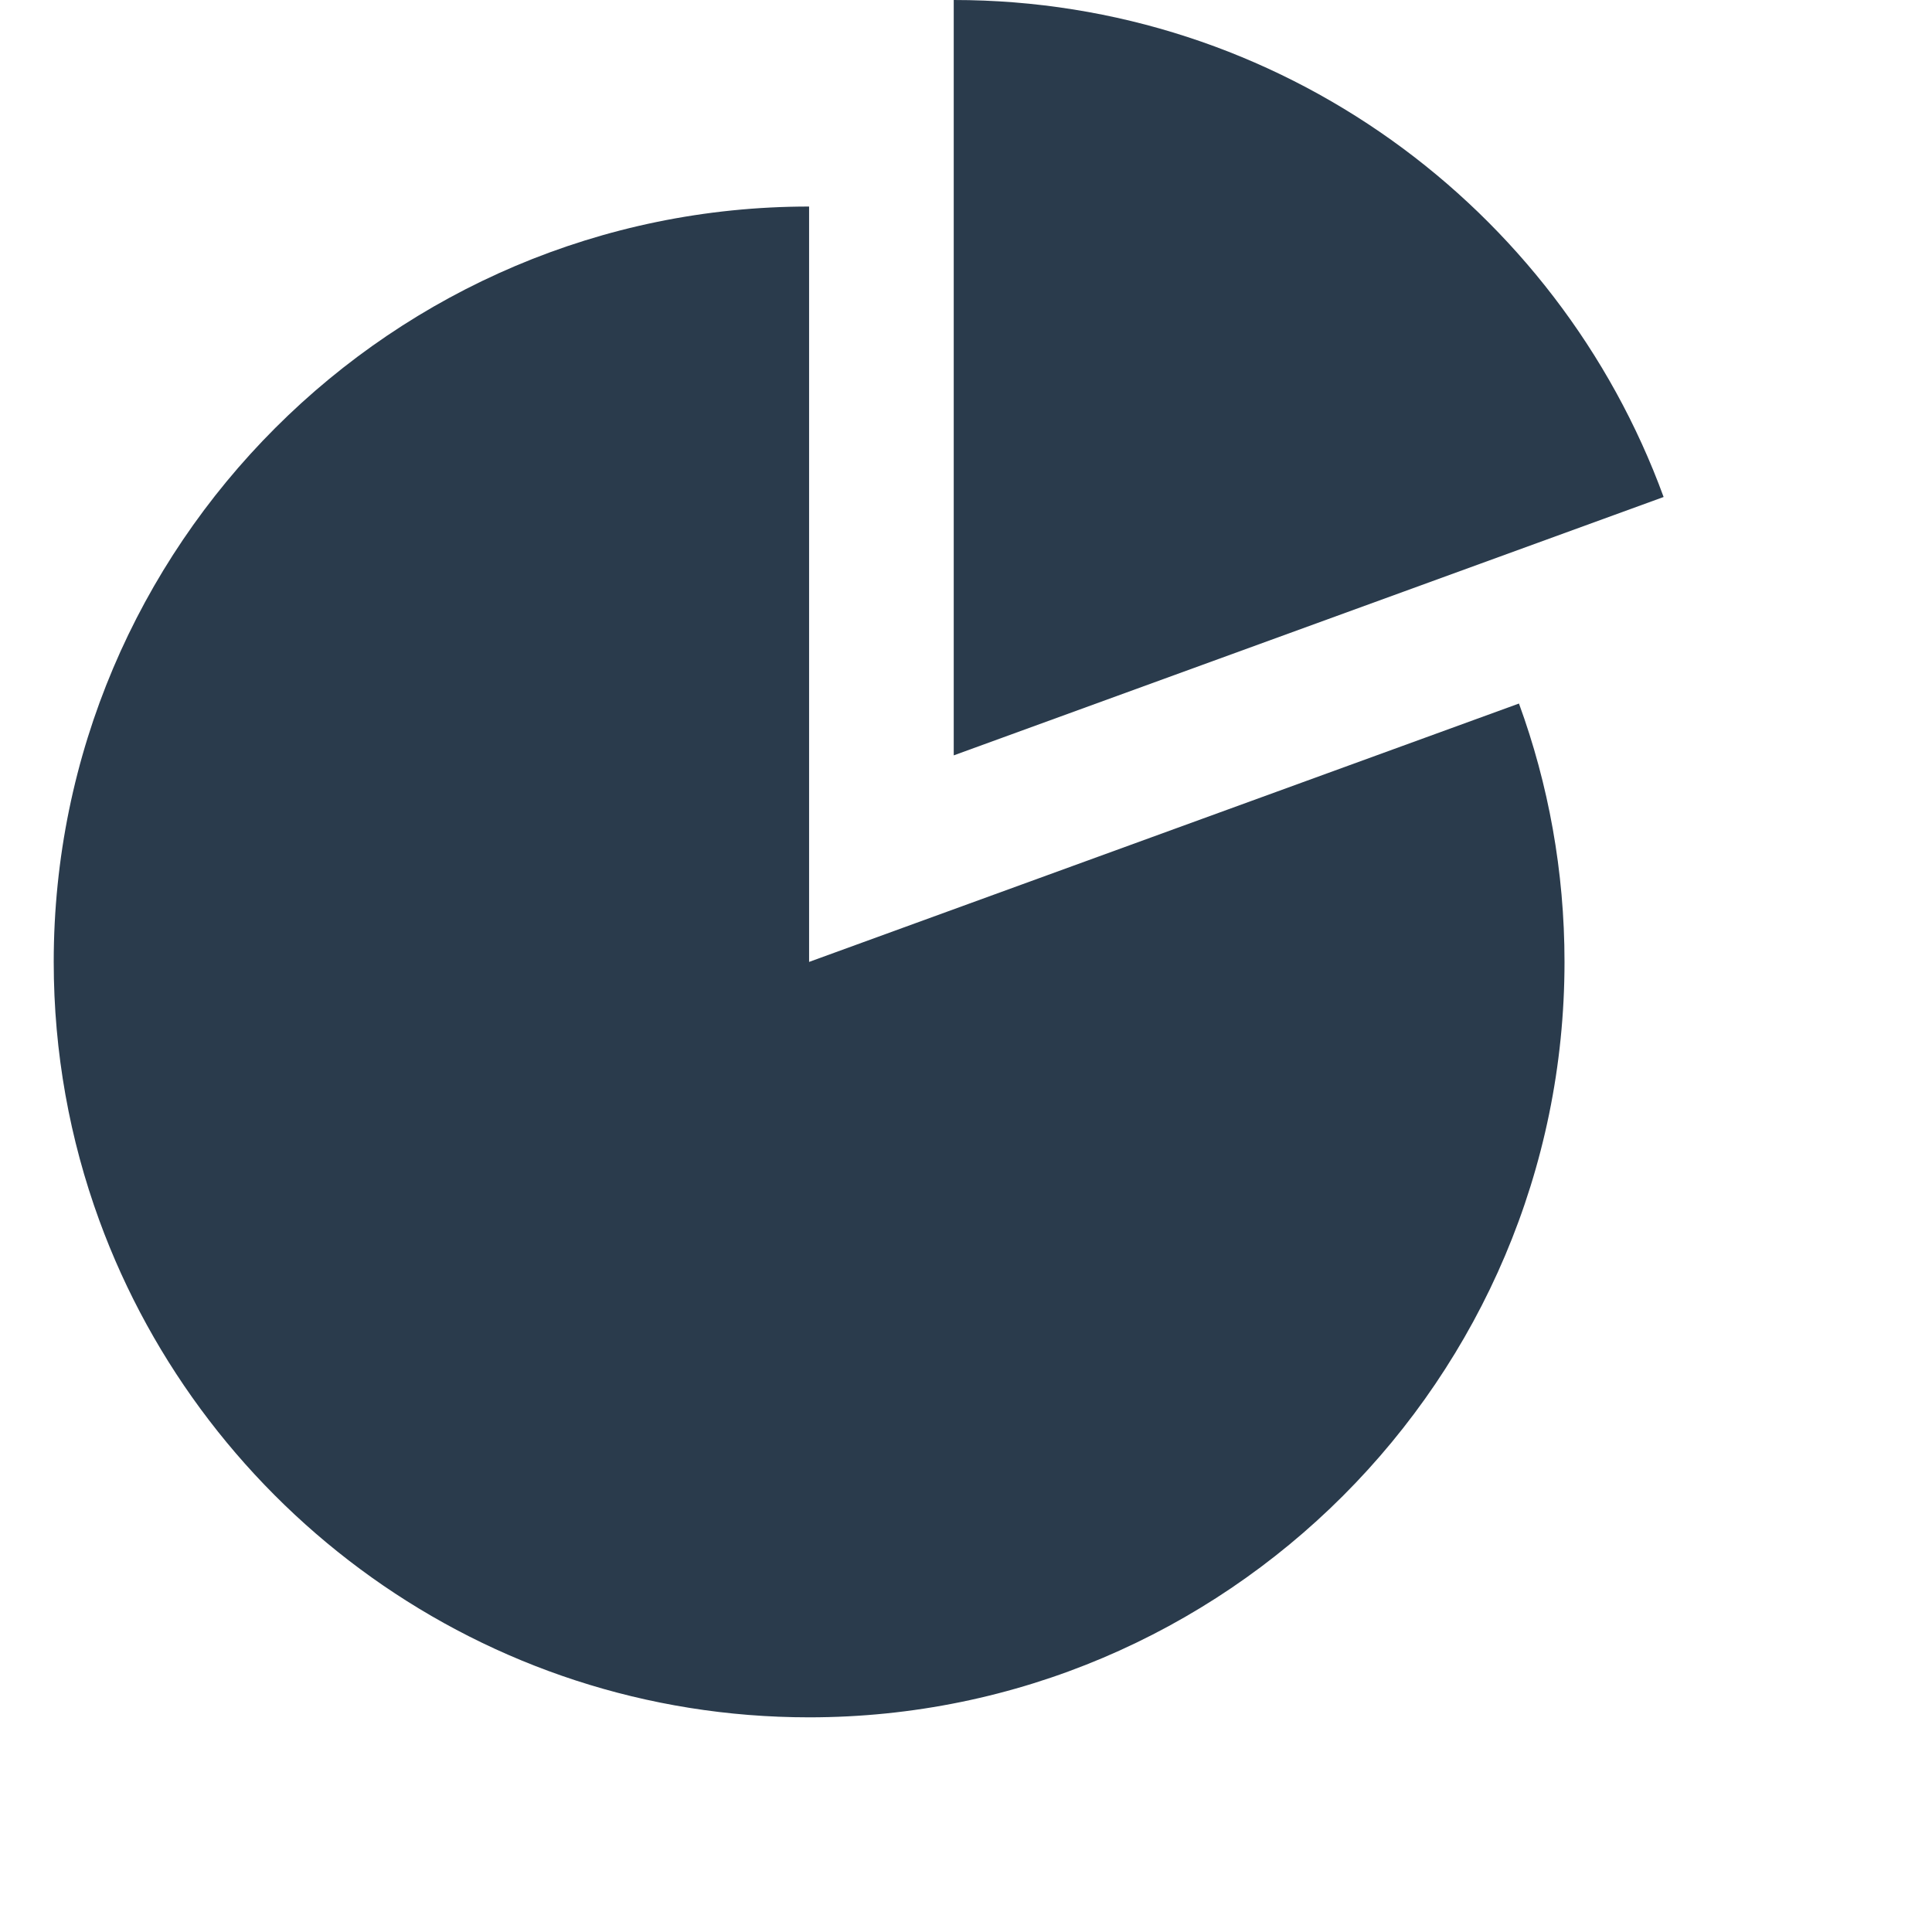
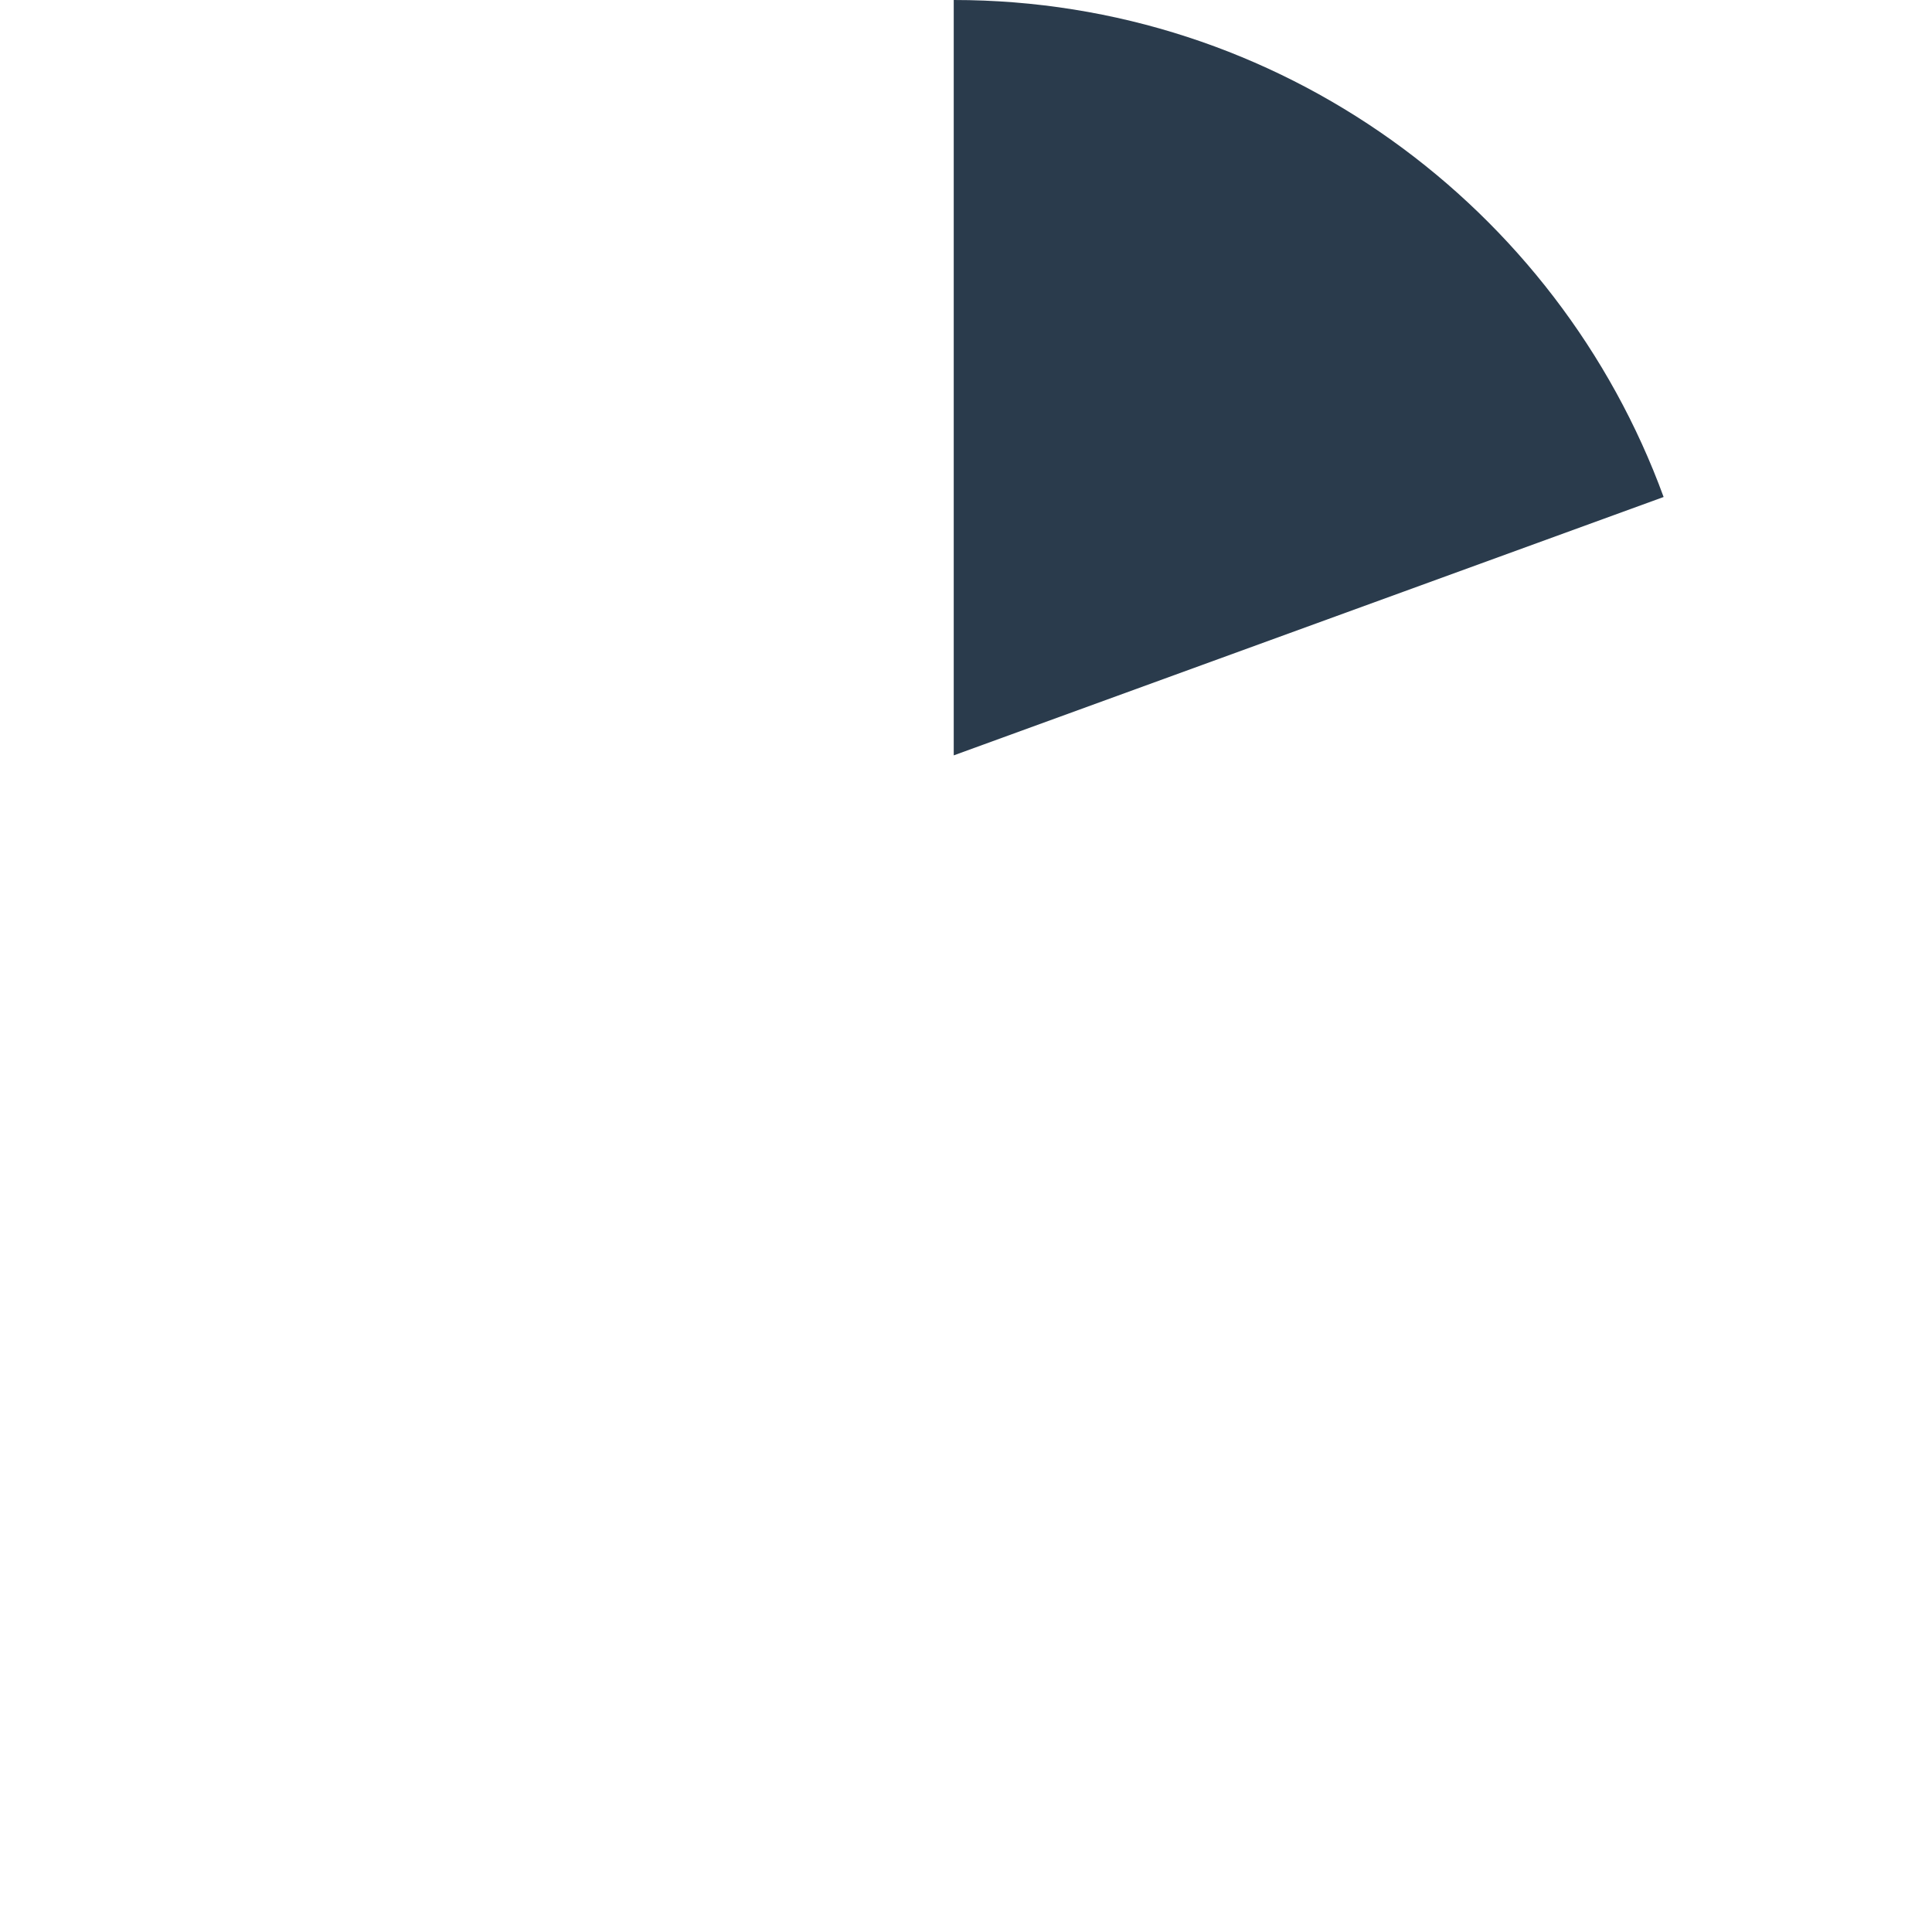
<svg xmlns="http://www.w3.org/2000/svg" id="SvgjsSvg1055" width="288" height="288" version="1.1">
  <defs id="SvgjsDefs1056" />
  <g id="SvgjsG1057">
    <svg viewBox="0 0 512 512" style="width:256px;height:256px" width="288" height="288">
-       <path fill="#2a3b4c" d="M284.344,0v225.203l211.641-77.031C464.453,61.813,381.484,0,284.344,0z" class="color4b4b4b svgShape" />
-       <path fill="#2a3b4c" d="M241.219,286.781V61.578C117.047,61.563,16.016,162.594,16.016,286.781c0,27.063,4.797,52.984,13.578,77.031  C61.125,450.172,144.078,512,241.219,512c124.188,0,225.219-101.031,225.219-225.219c0-27.031-4.797-52.984-13.578-77.031   L241.219,286.781z" class="color4b4b4b svgShape" />
+       <path fill="#2a3b4c" d="M284.344,0v225.203l211.641-77.031C464.453,61.813,381.484,0,284.344,0" class="color4b4b4b svgShape" />
    </svg>
  </g>
</svg>